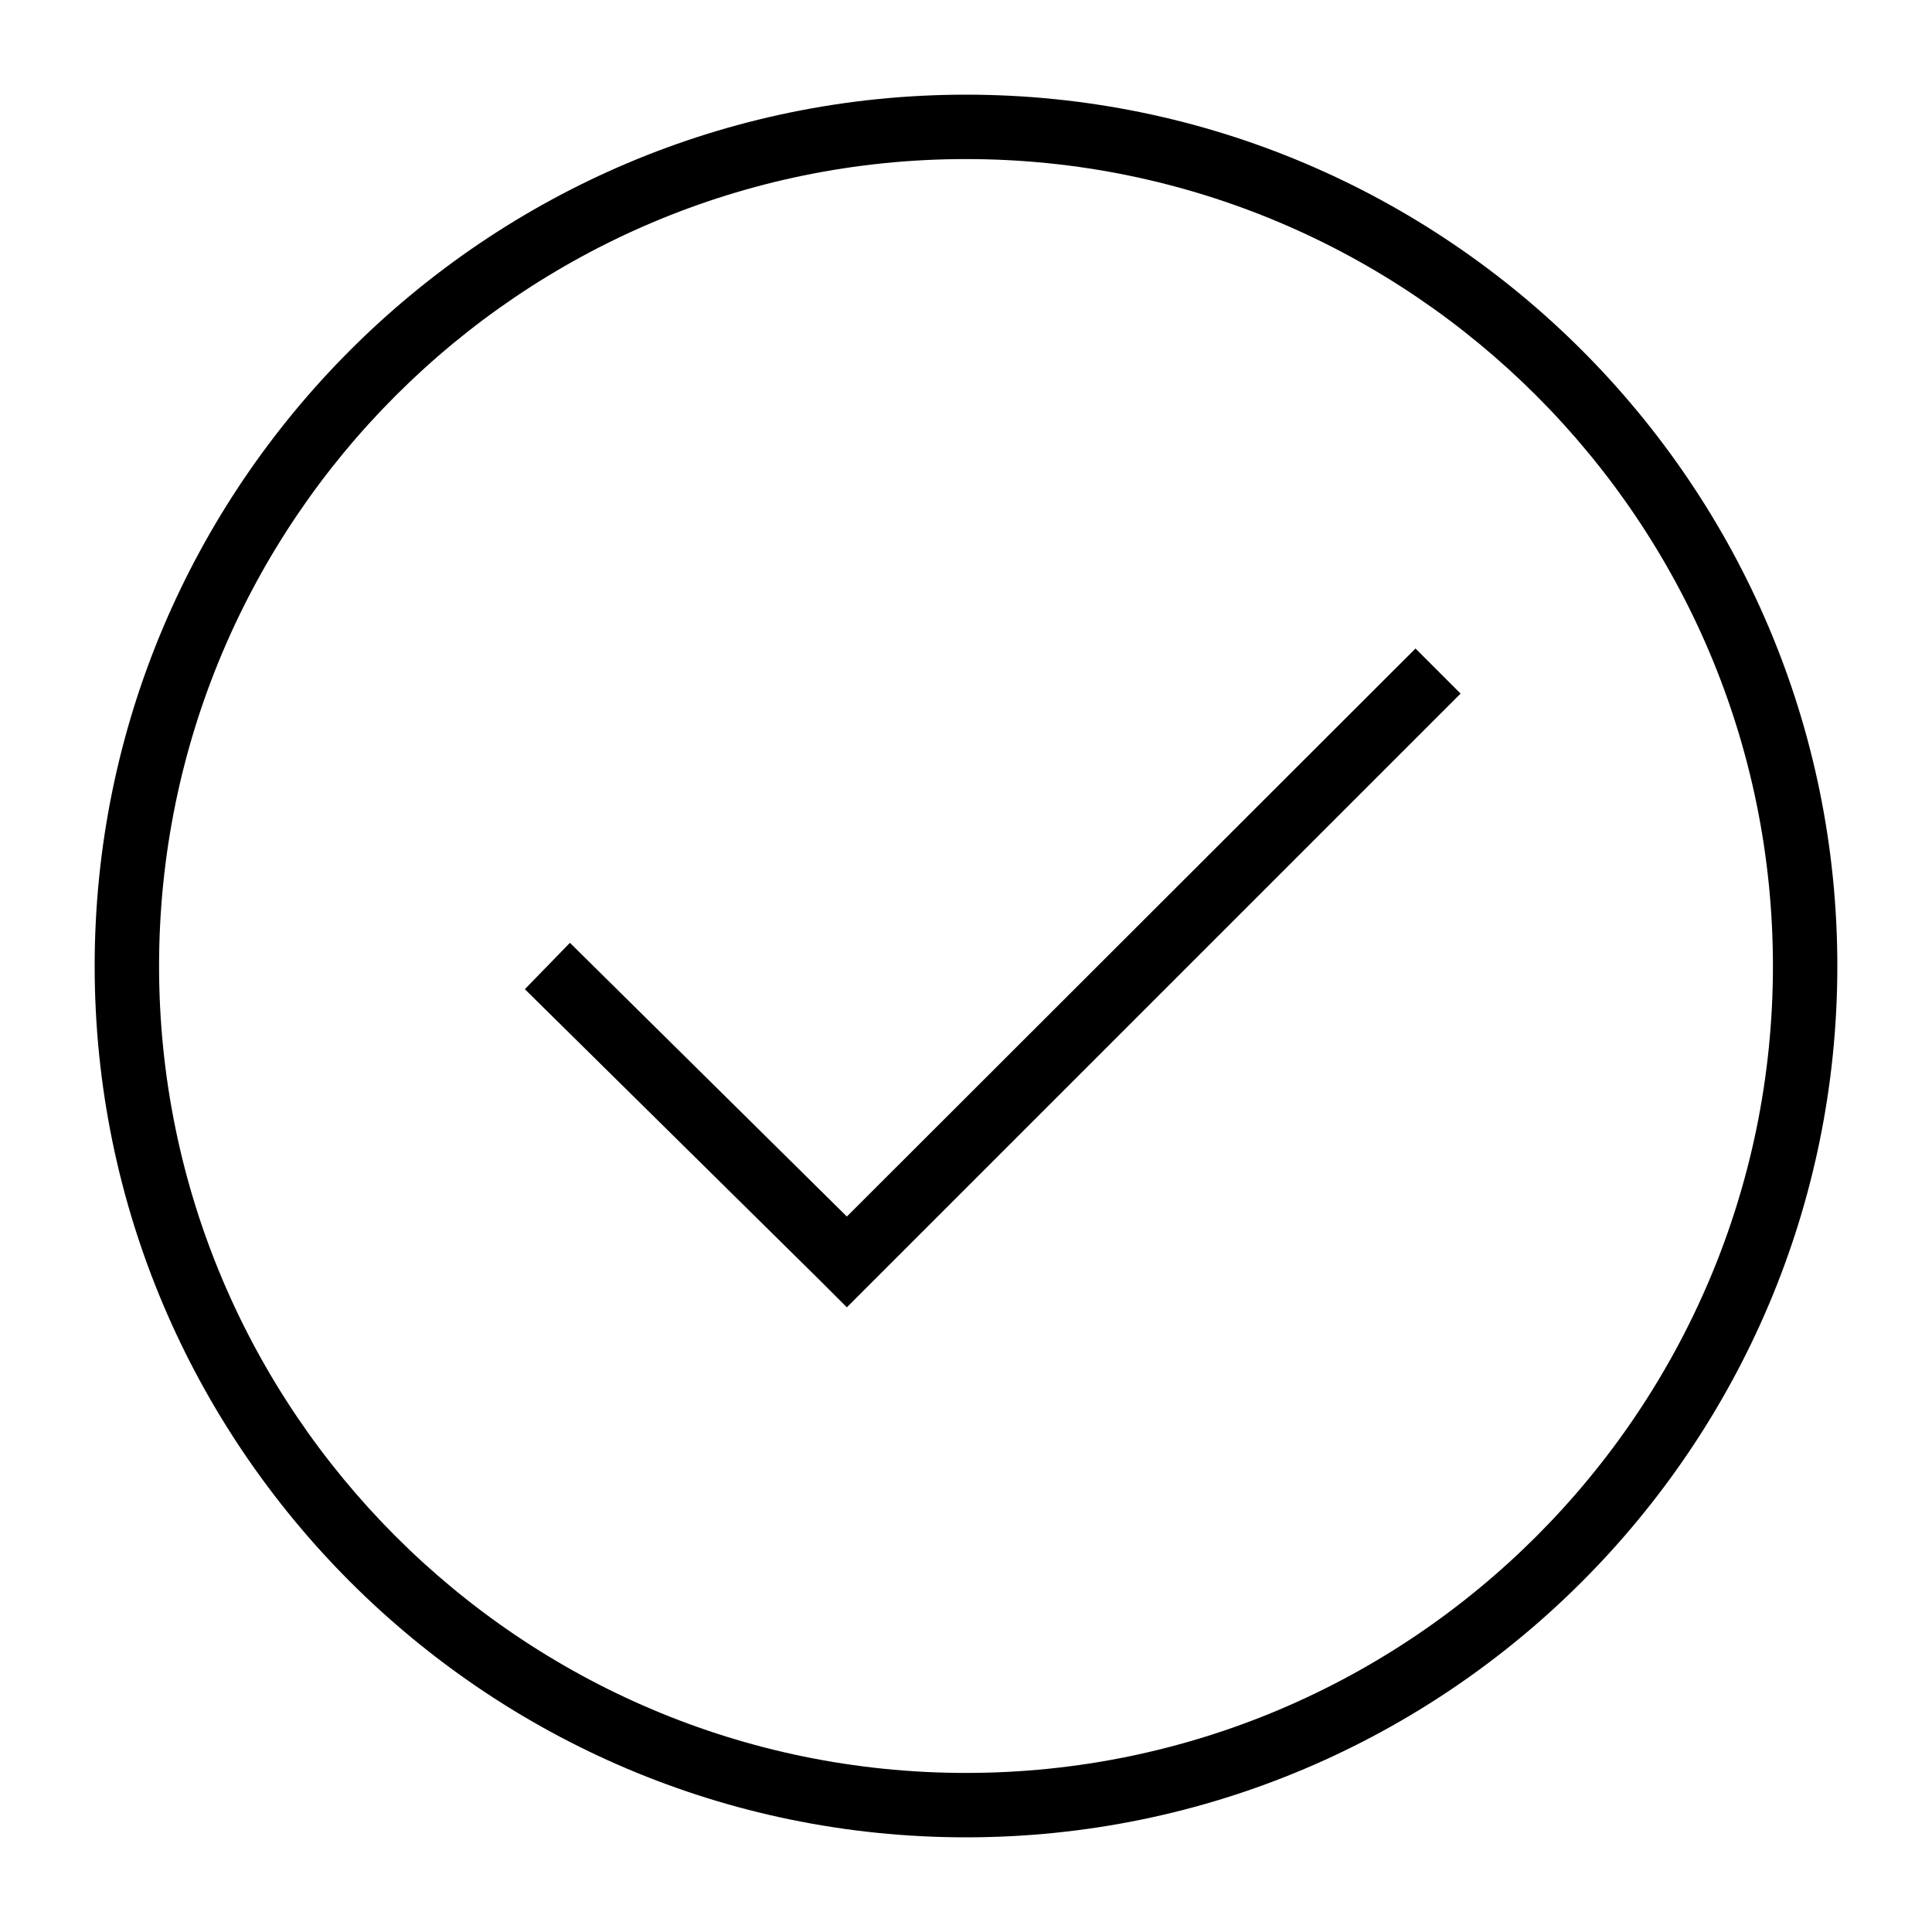
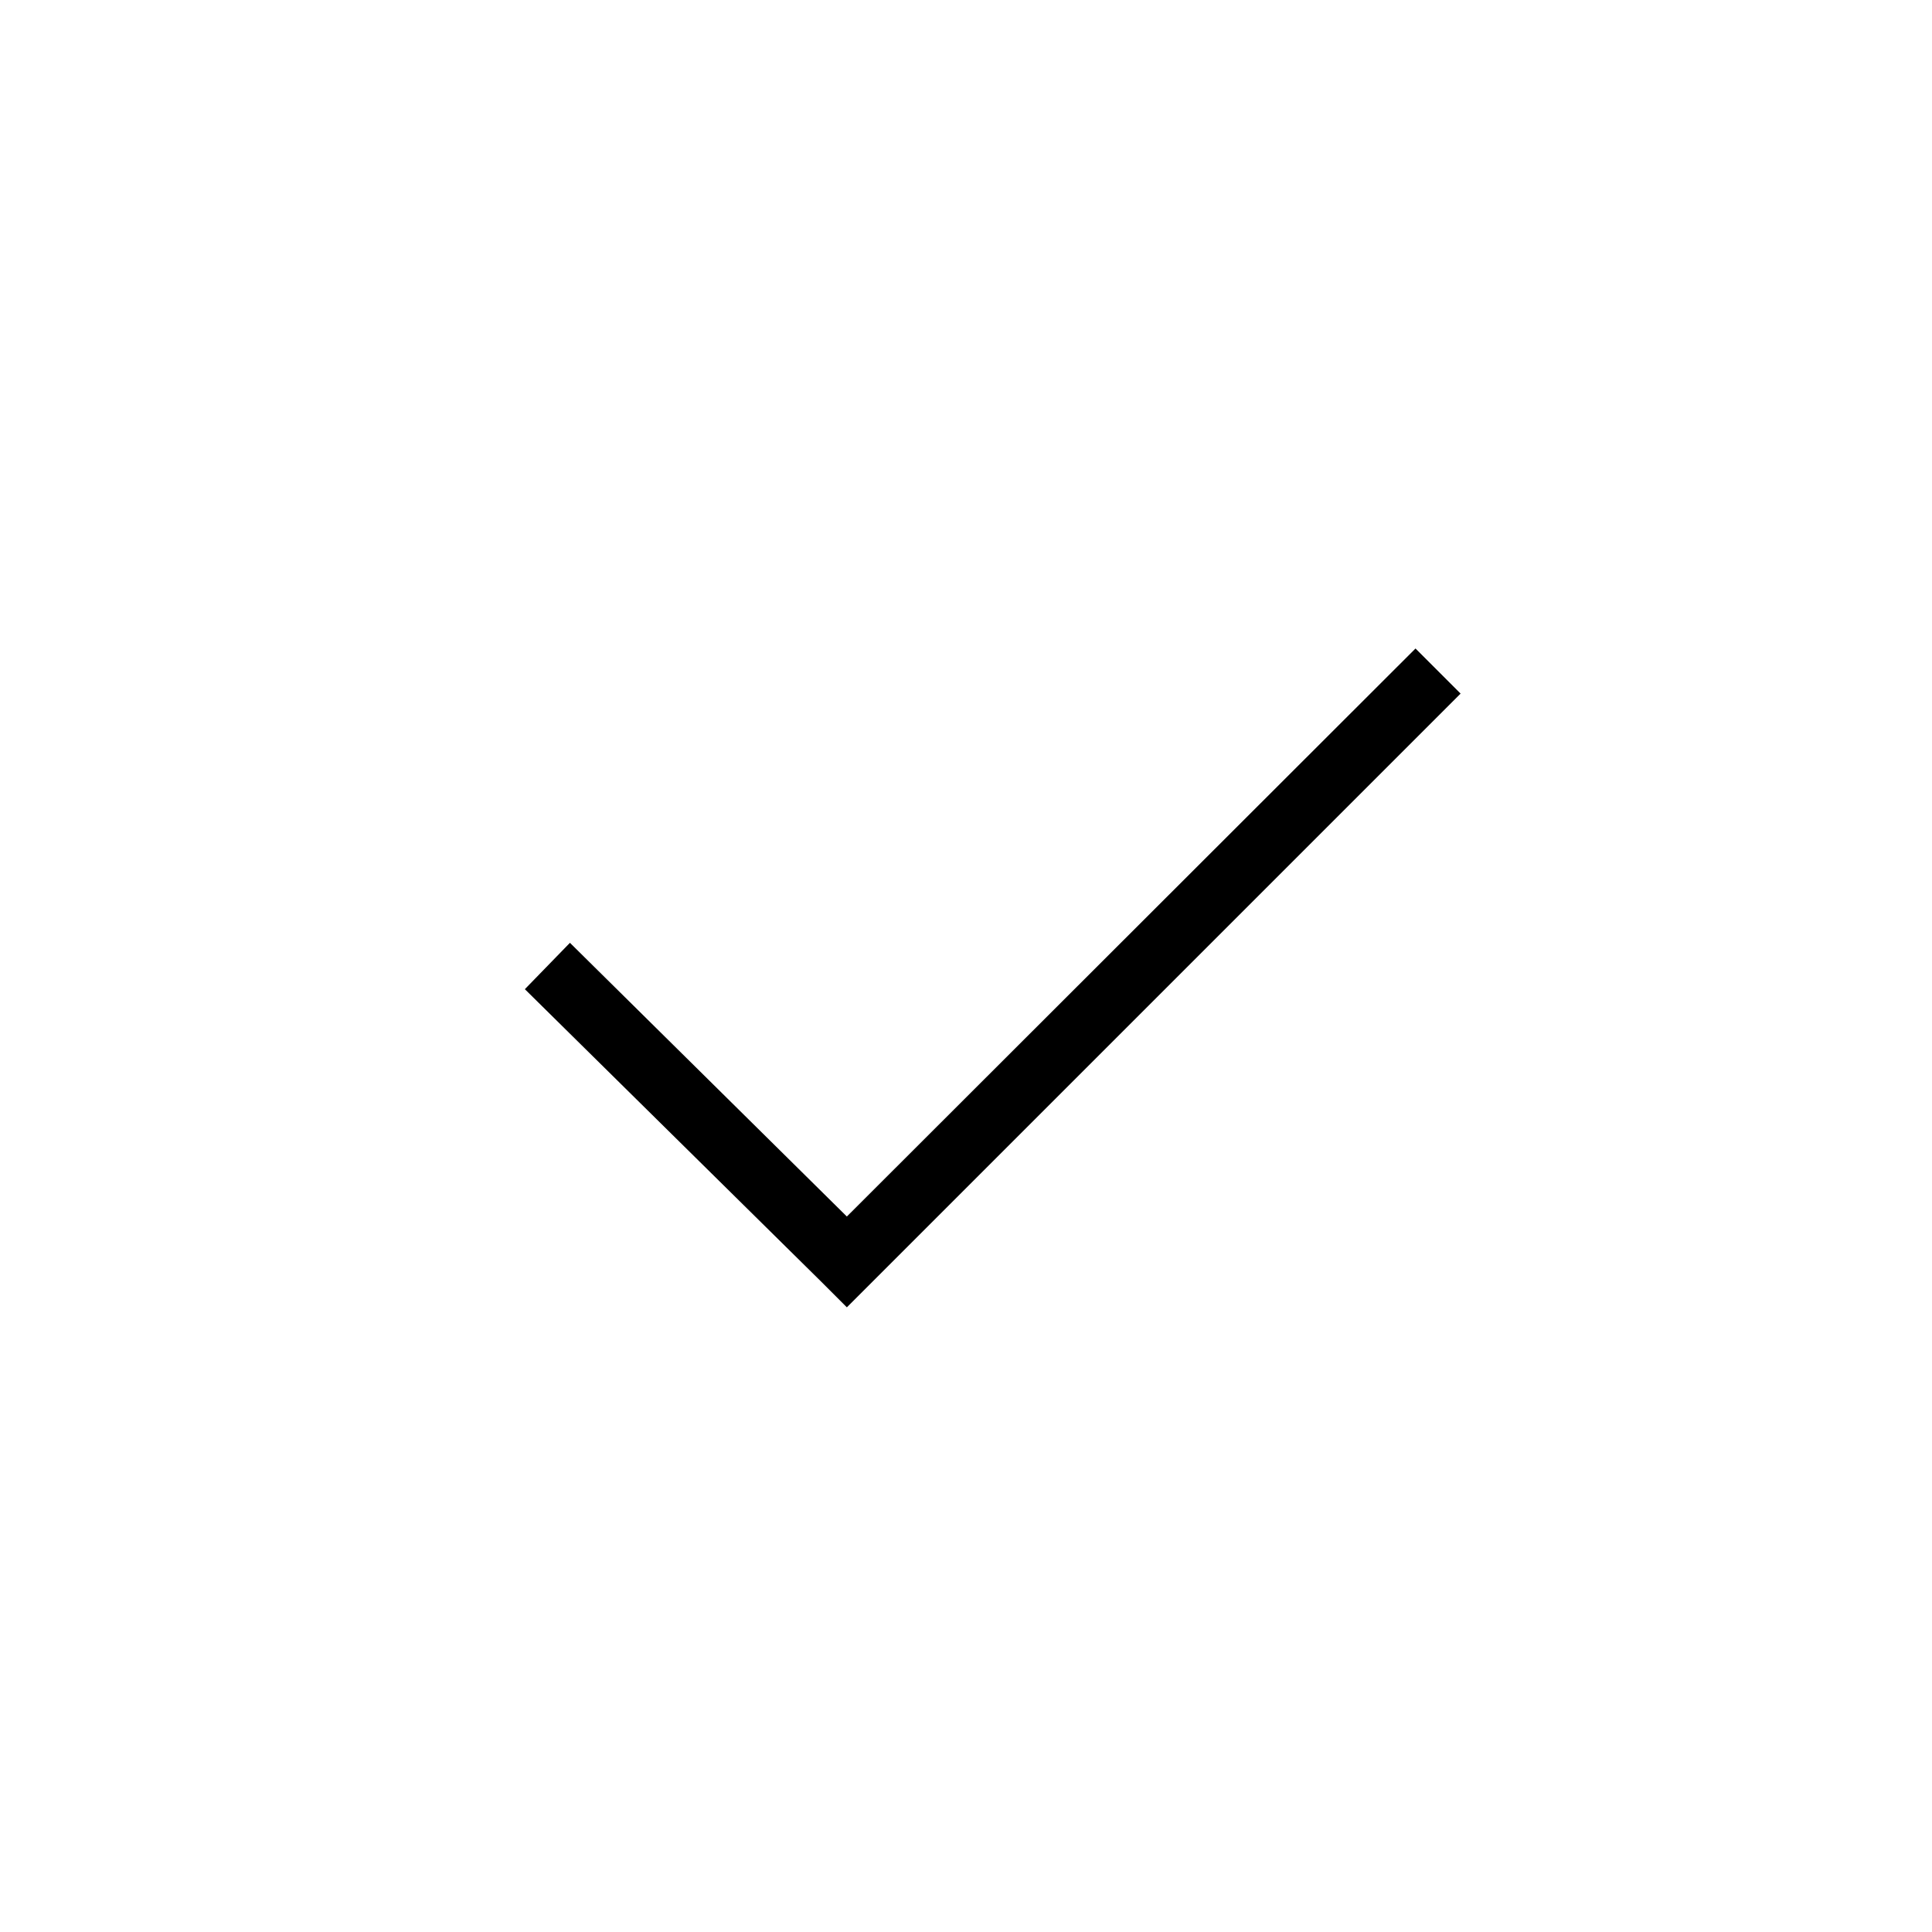
<svg xmlns="http://www.w3.org/2000/svg" id="Layer_1" enable-background="new 0 0 300 300" viewBox="0 0 300 300">
  <g>
    <g>
-       <path d="m150 14.7c-74.6 0-135.3 60.7-135.3 135.3s60.7 135.3 135.3 135.3 135.3-60.7 135.3-135.3-60.7-135.3-135.3-135.3zm0 260.6c-69.1 0-125.3-56.2-125.3-125.3s56.2-125.3 125.3-125.3 125.3 56.2 125.3 125.3-56.2 125.3-125.3 125.3z" fill="rgb(0,0,0)" />
-     </g>
+       </g>
    <g>
      <g>
        <path d="m226.8 107.7-95.3 95.3-4.1-4.1-45.9-45.3 7-7.2 43 42.5 88.3-88.2z" fill="rgb(0,0,0)" />
      </g>
    </g>
  </g>
</svg>